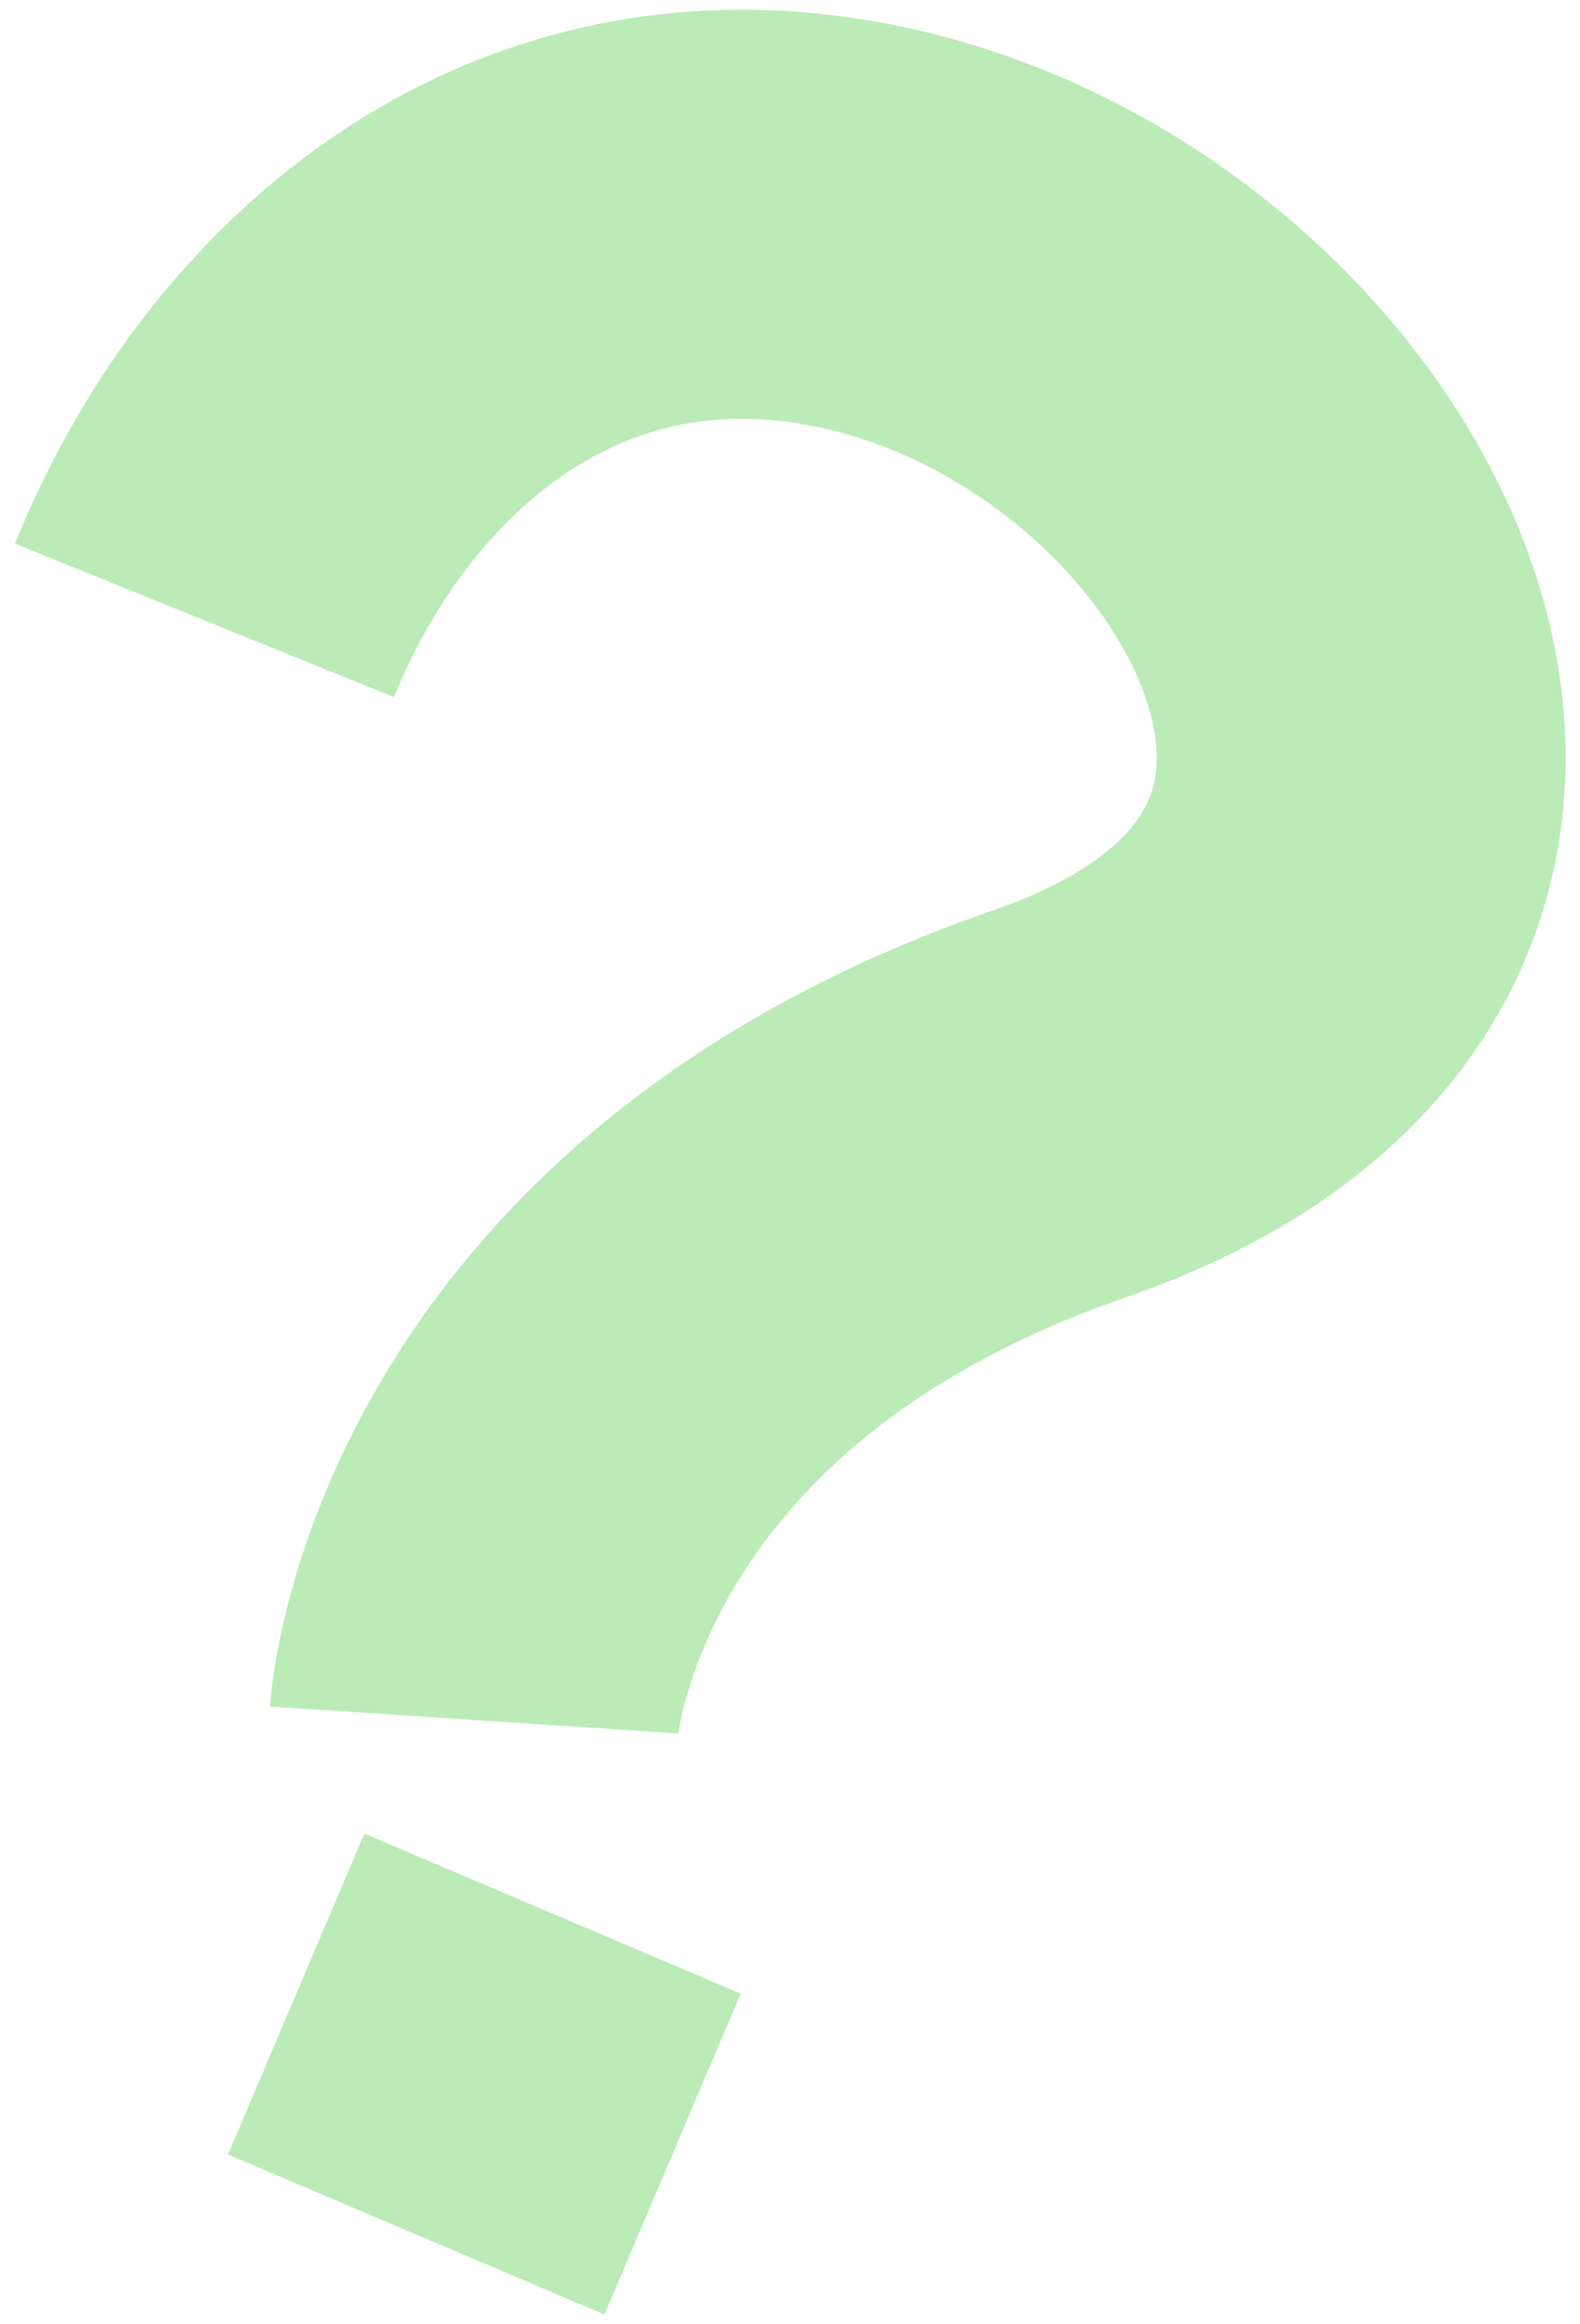
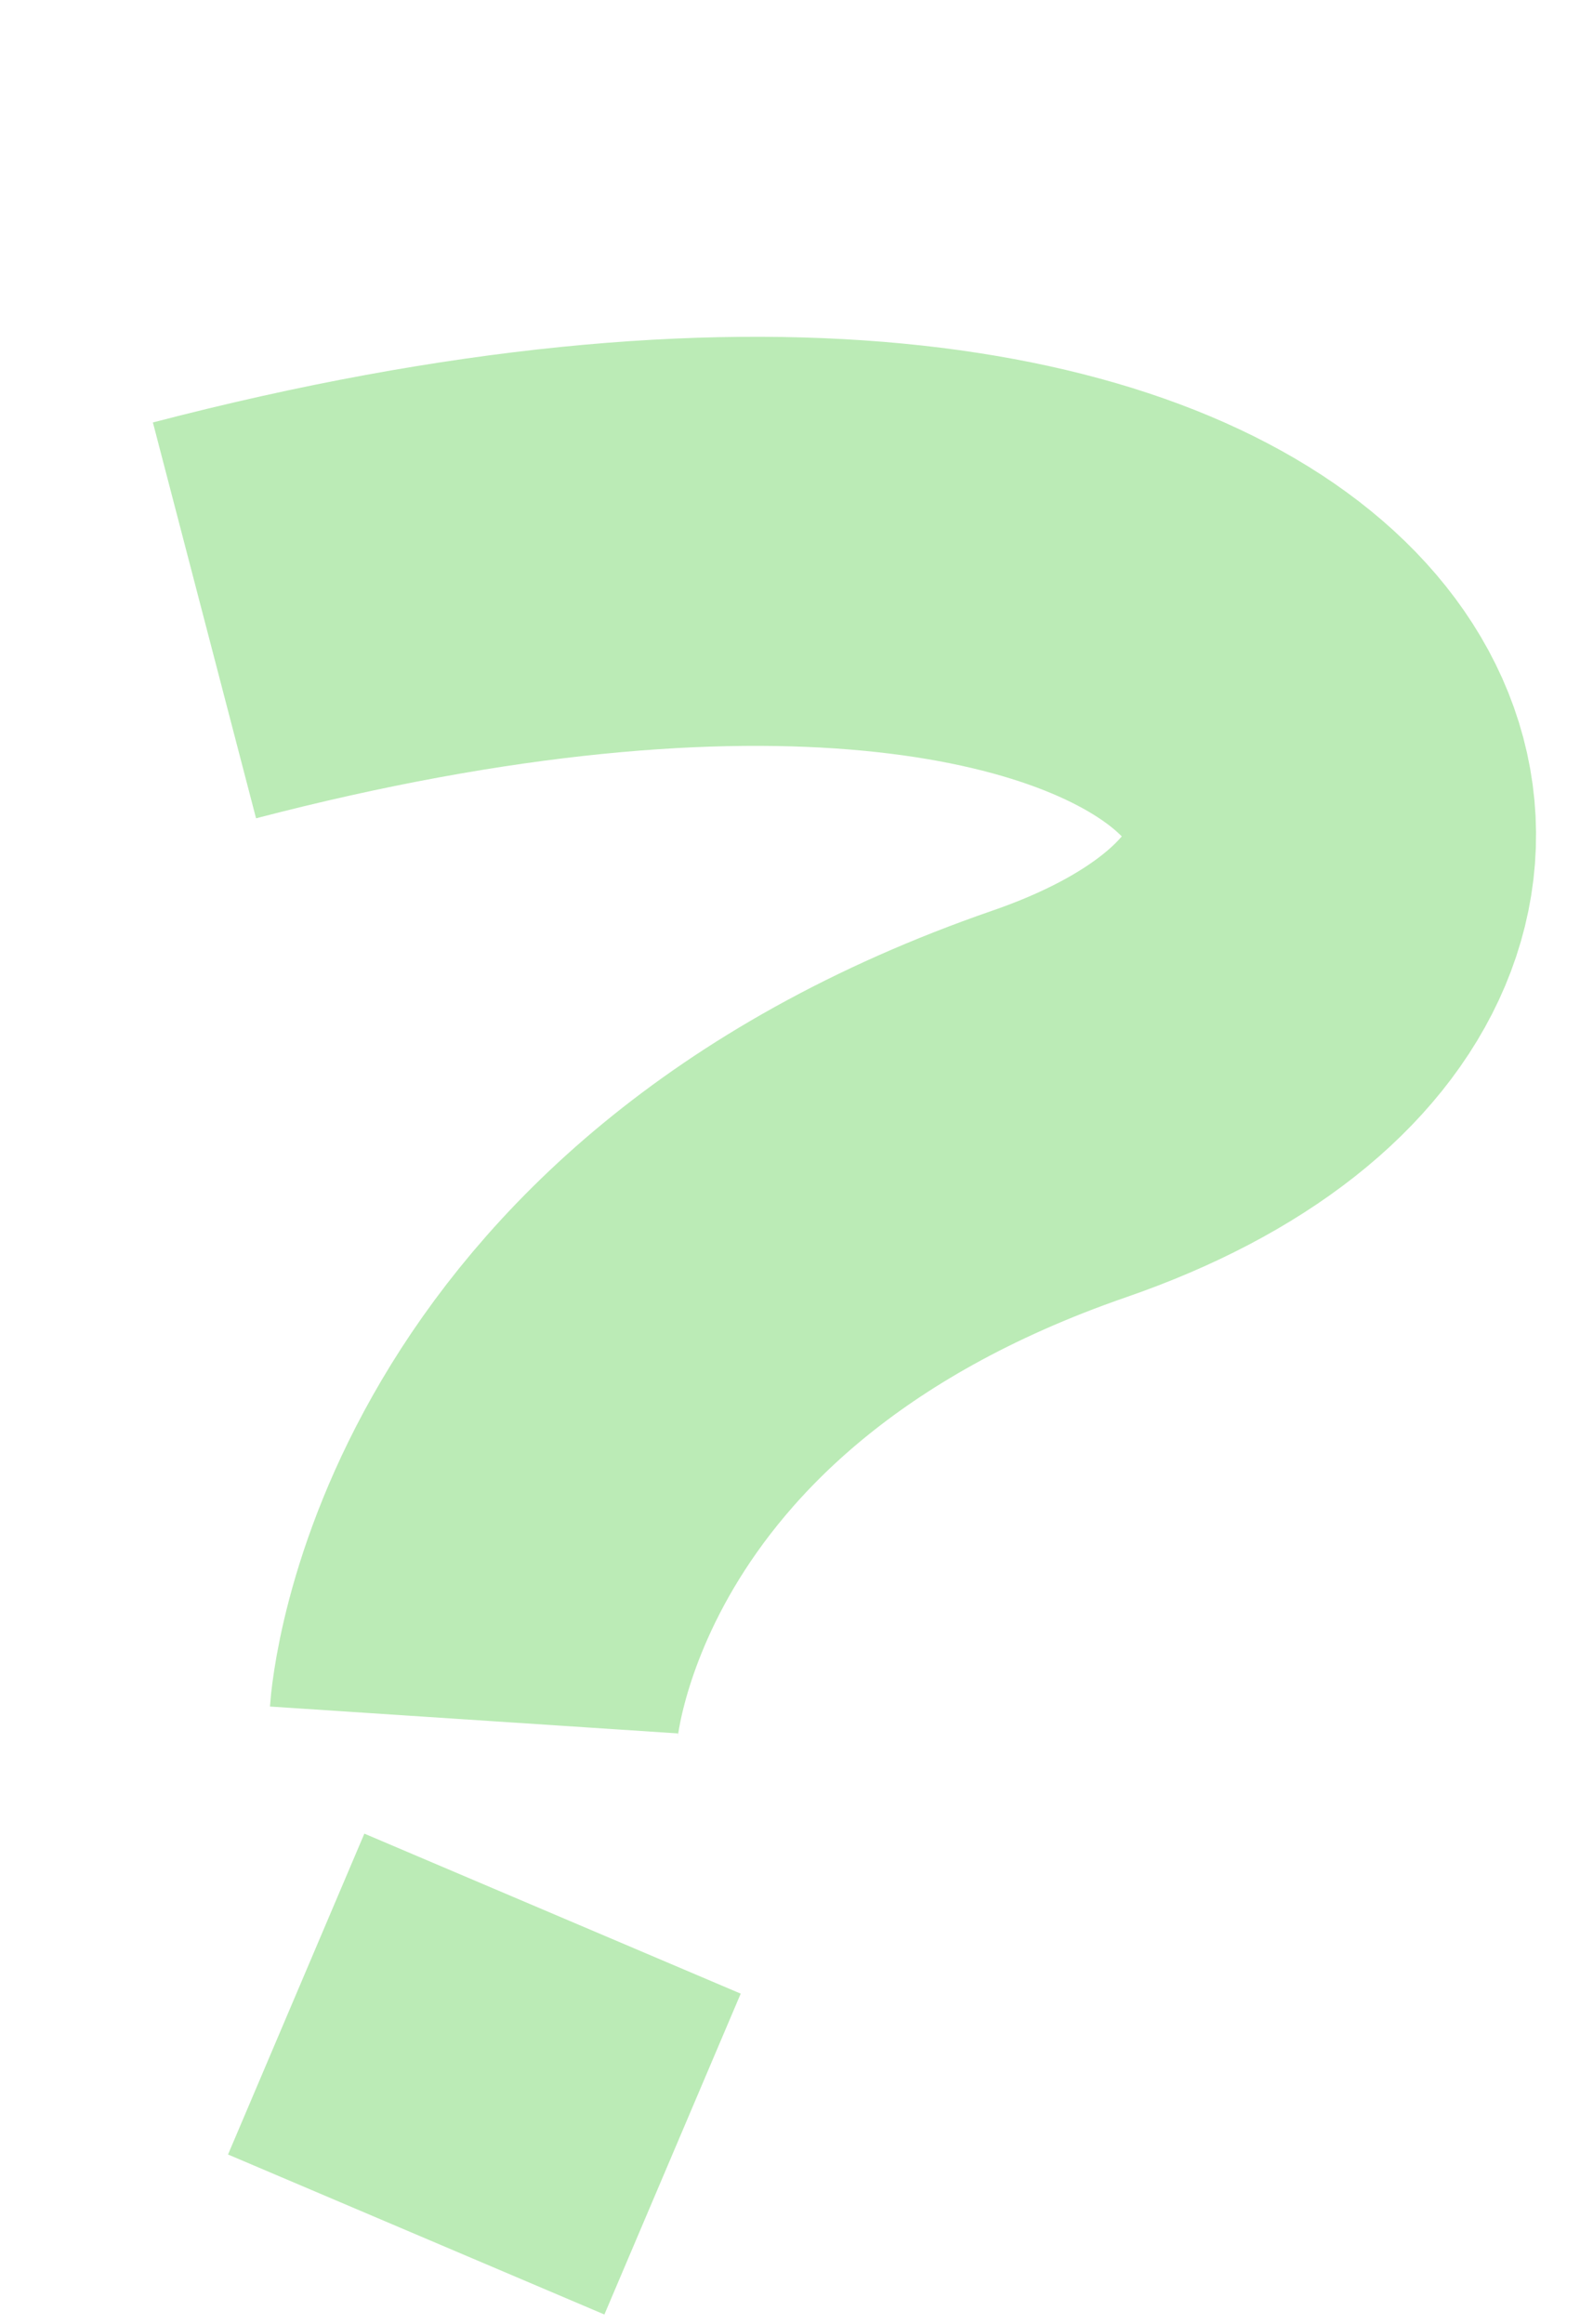
<svg xmlns="http://www.w3.org/2000/svg" width="85" height="125" viewBox="0 0 85 125" fill="none">
-   <path d="M11 33.364C16.667 19.364 29.725 8.33 47 12.364C70.5 17.853 87 49 57 59.364C27 69.729 25.5 92.5 25.5 92.5M29.725 102.915L22.391 120.171" stroke="#BBEBB6" stroke-width="22" />
+   <path d="M11 33.364C70.5 17.853 87 49 57 59.364C27 69.729 25.5 92.5 25.5 92.5M29.725 102.915L22.391 120.171" stroke="#BBEBB6" stroke-width="22" />
</svg>